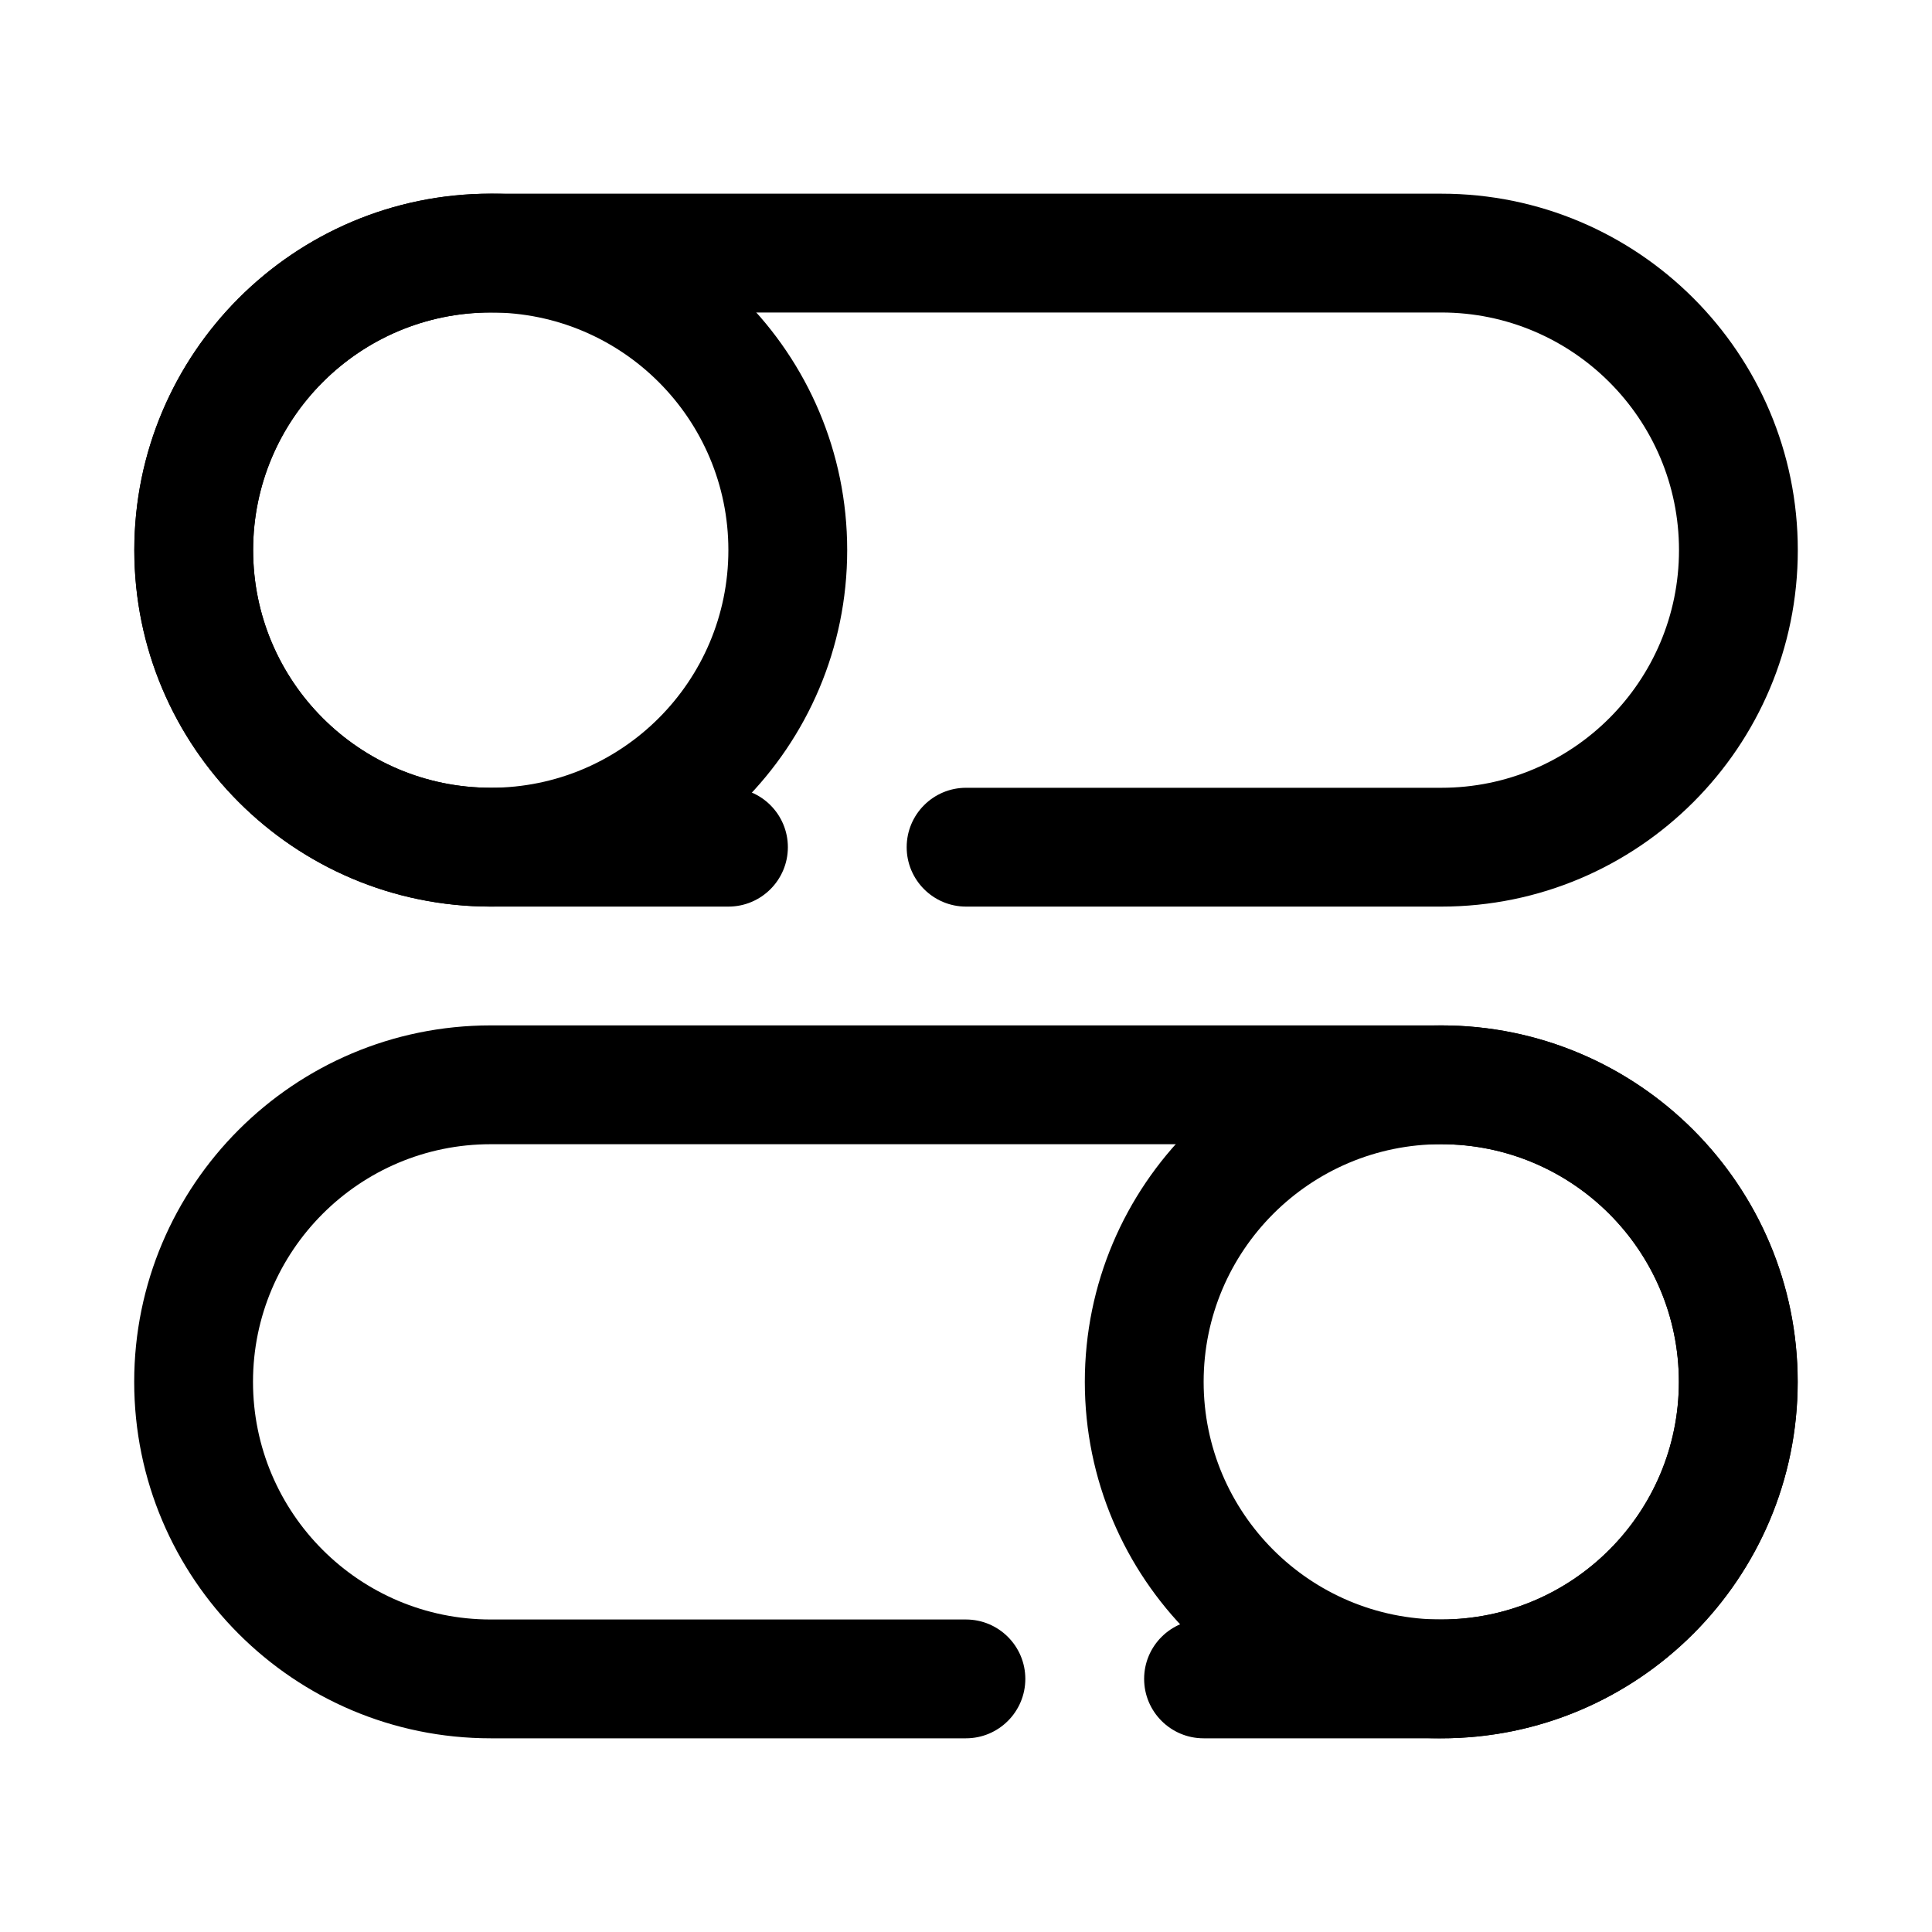
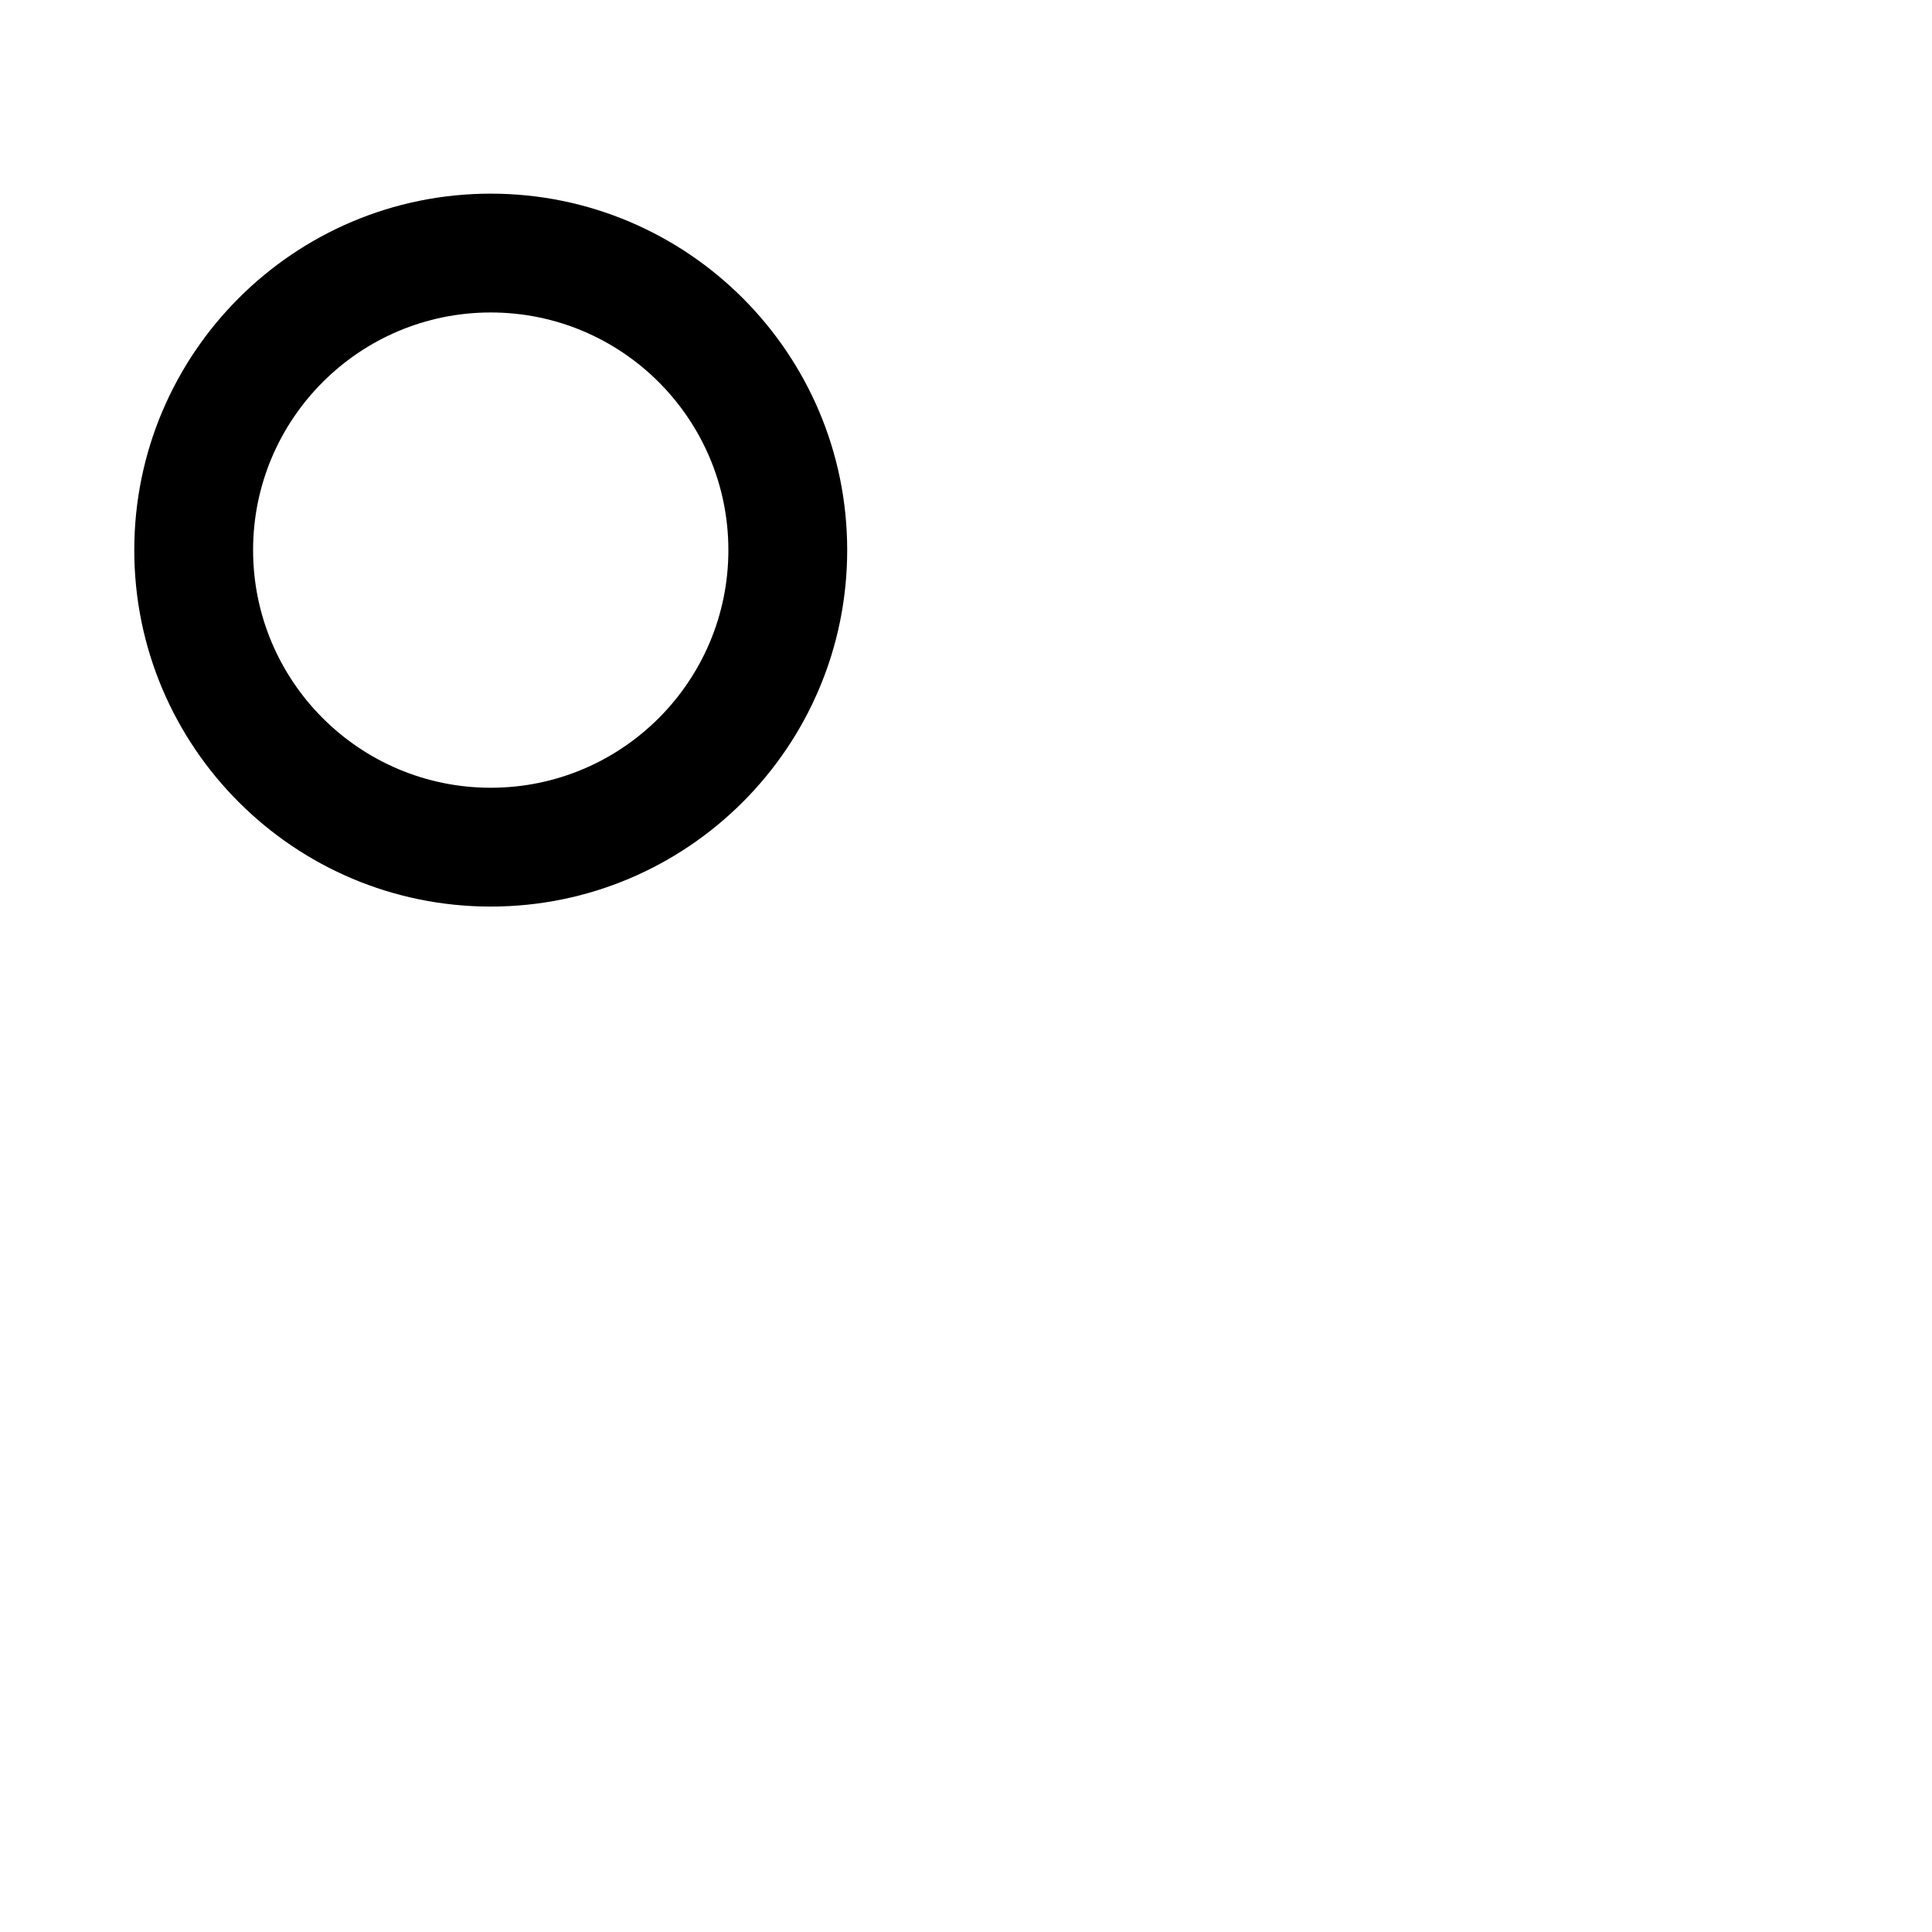
<svg xmlns="http://www.w3.org/2000/svg" fill="#000000" width="800px" height="800px" version="1.1" viewBox="144 144 512 512">
  <g fill-rule="evenodd">
-     <path d="m462.96 604.67h62.969c52.141 0 94.465-42.328 94.465-94.465s-42.324-94.465-94.465-94.465h-251.9c-52.141 0-94.465 42.328-94.465 94.465s42.324 94.465 94.465 94.465h125.95c8.691 0 15.742-7.055 15.742-15.746 0-8.688-7.051-15.742-15.742-15.742h-125.95c-34.762 0-62.98-28.223-62.98-62.977 0-34.754 28.219-62.977 62.98-62.977h251.9c34.762 0 62.98 28.223 62.98 62.977 0 34.754-28.219 62.977-62.98 62.977h-62.969c-8.691 0-15.754 7.055-15.754 15.742 0 8.691 7.062 15.746 15.754 15.746z" />
-     <path d="m337.04 352.77h-62.969c-34.762 0-62.98-28.219-62.98-62.977 0-34.754 28.219-62.977 62.98-62.977h251.9c34.762 0 62.98 28.223 62.98 62.977 0 34.758-28.219 62.977-62.98 62.977h-125.95c-8.691 0-15.742 7.055-15.742 15.746 0 8.688 7.051 15.742 15.742 15.742h125.95c52.141 0 94.465-42.328 94.465-94.465 0-52.137-42.324-94.465-94.465-94.465h-251.9c-52.141 0-94.465 42.328-94.465 94.465 0 52.137 42.324 94.465 94.465 94.465h62.969c8.691 0 15.754-7.055 15.754-15.742 0-8.691-7.062-15.746-15.754-15.746z" />
    <path d="m274.05 195.32c-52.129 0-94.465 42.336-94.465 94.465 0 52.129 42.336 94.465 94.465 94.465s94.465-42.336 94.465-94.465c0-52.129-42.336-94.465-94.465-94.465zm0 31.488c34.762 0 62.977 28.215 62.977 62.977 0 34.766-28.215 62.977-62.977 62.977s-62.977-28.211-62.977-62.977c0-34.762 28.215-62.977 62.977-62.977z" />
-     <path d="m525.95 415.74c-52.125 0-94.461 42.336-94.461 94.465 0 52.129 42.336 94.465 94.461 94.465 52.129 0 94.465-42.336 94.465-94.465 0-52.129-42.336-94.465-94.465-94.465zm0 31.488c34.766 0 62.977 28.215 62.977 62.977s-28.211 62.977-62.977 62.977c-34.762 0-62.973-28.215-62.973-62.977s28.211-62.977 62.973-62.977z" />
  </g>
</svg>